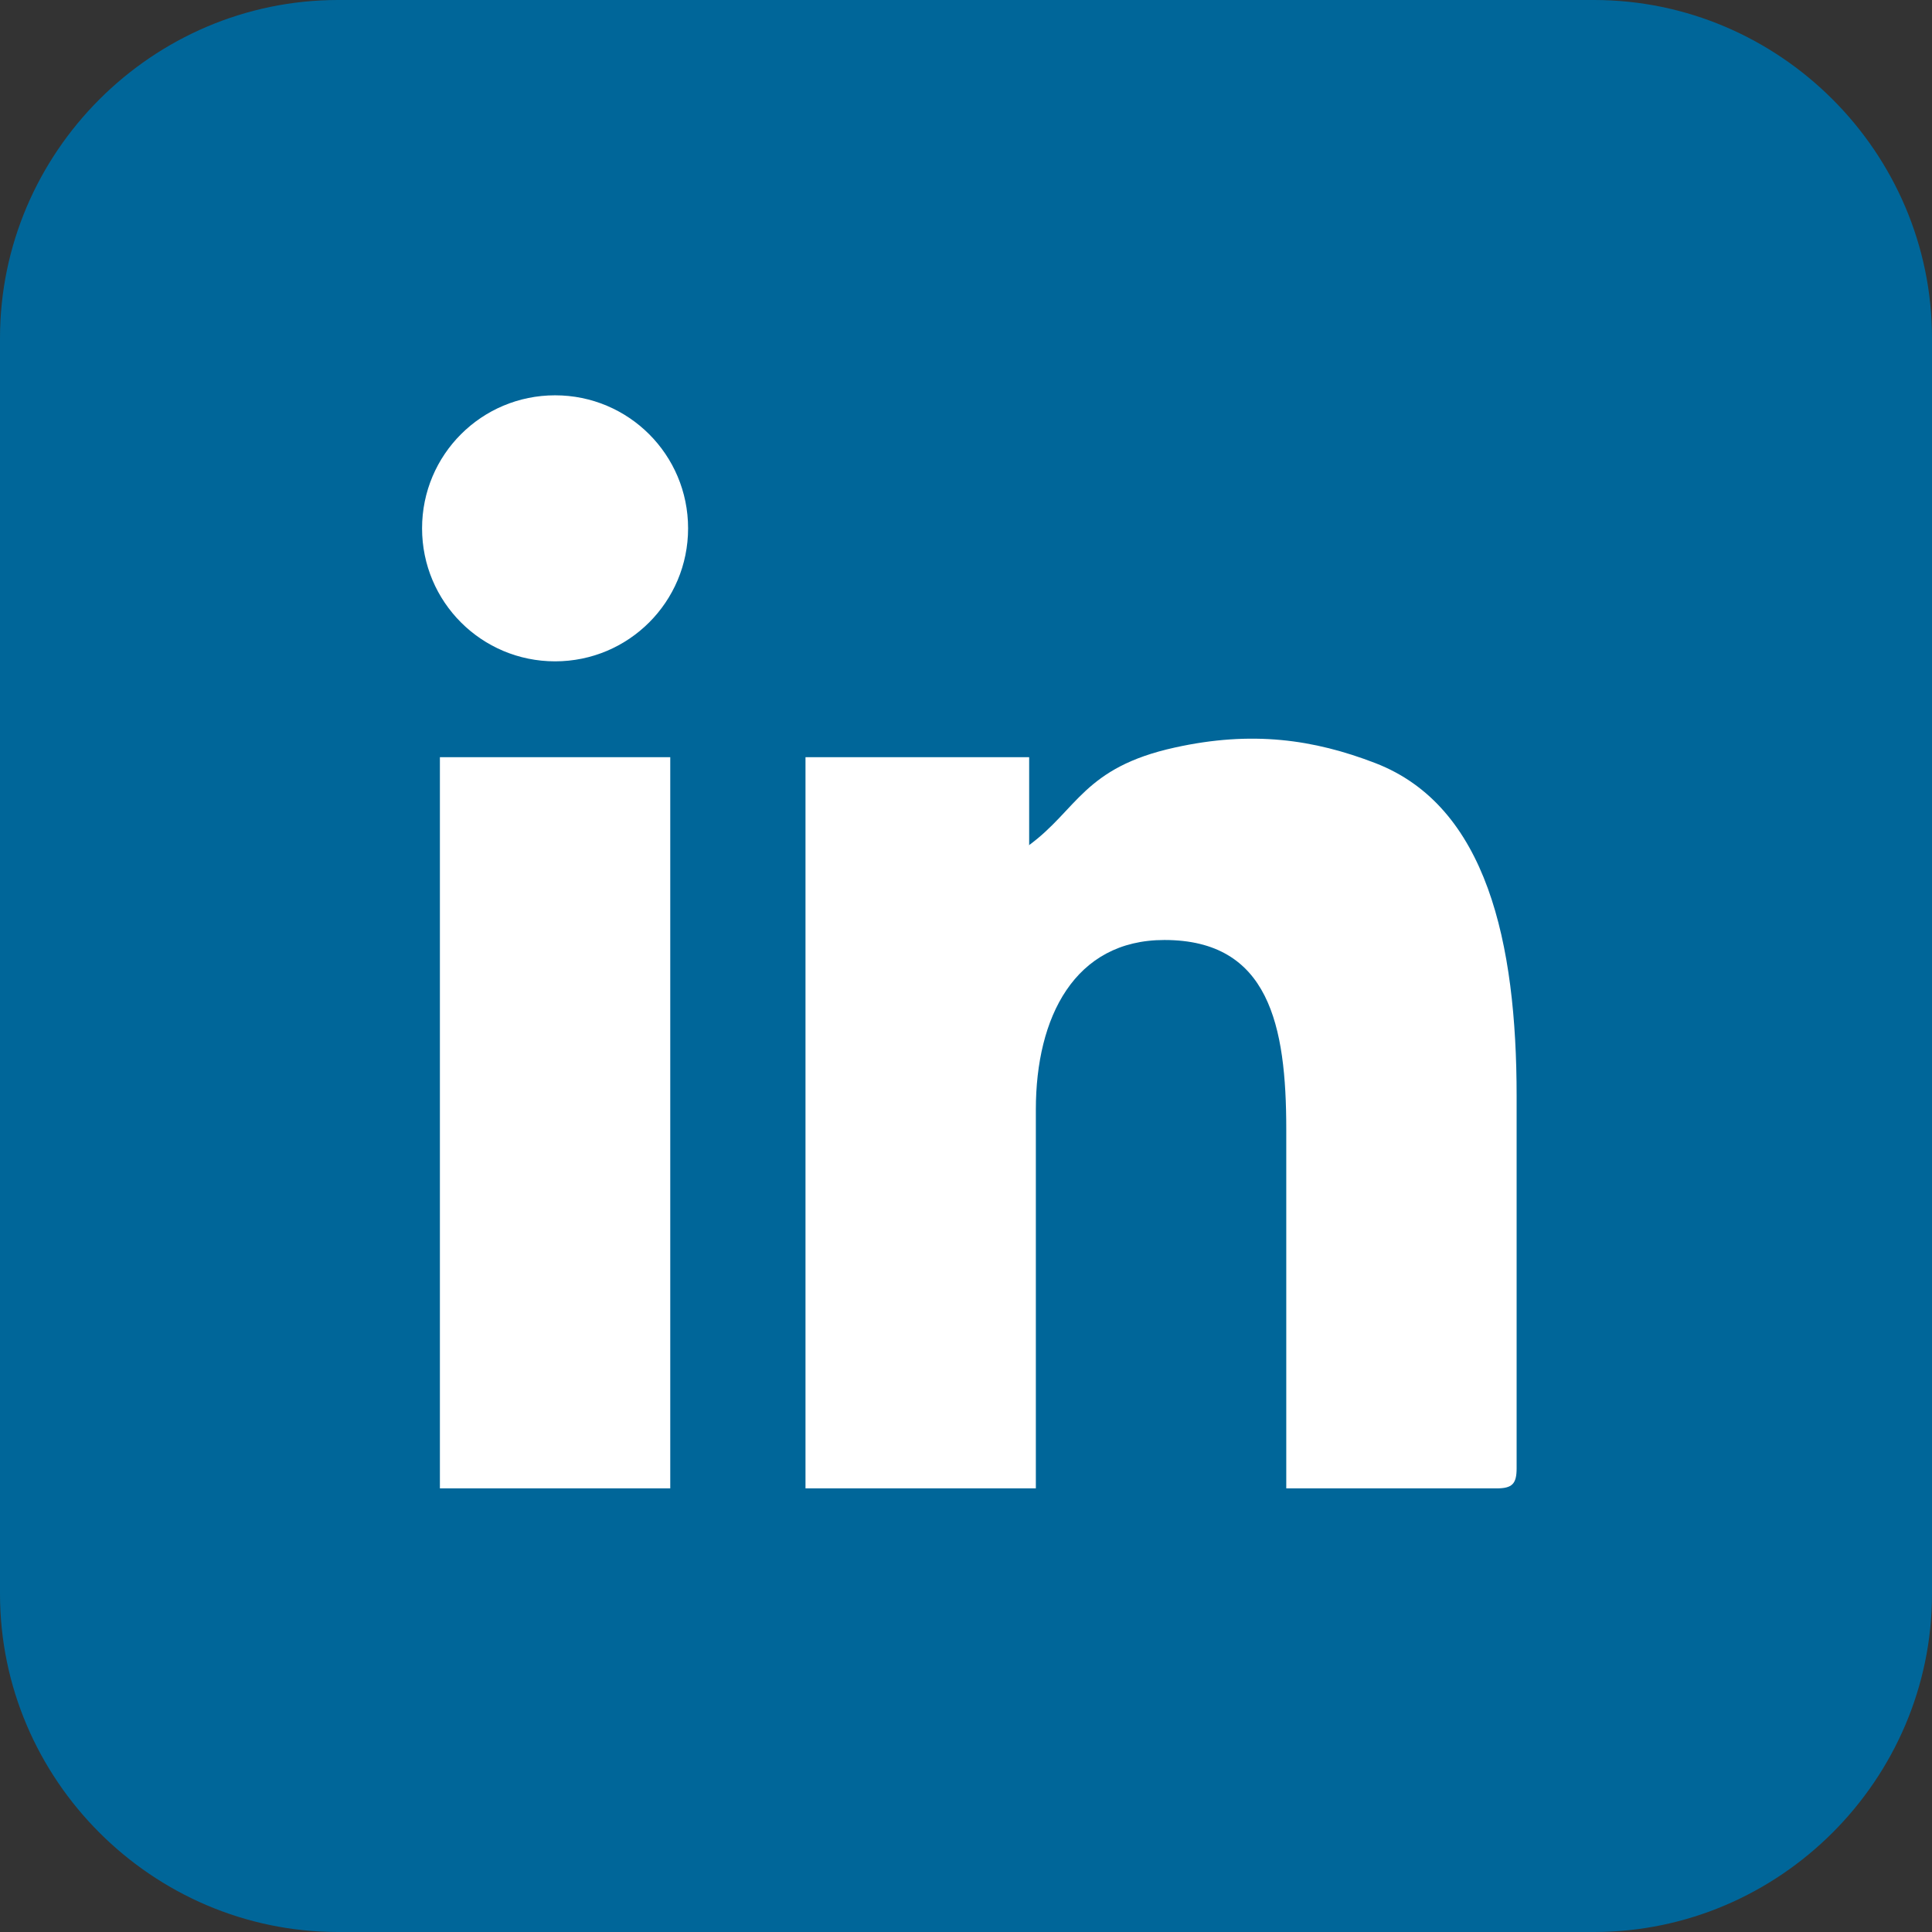
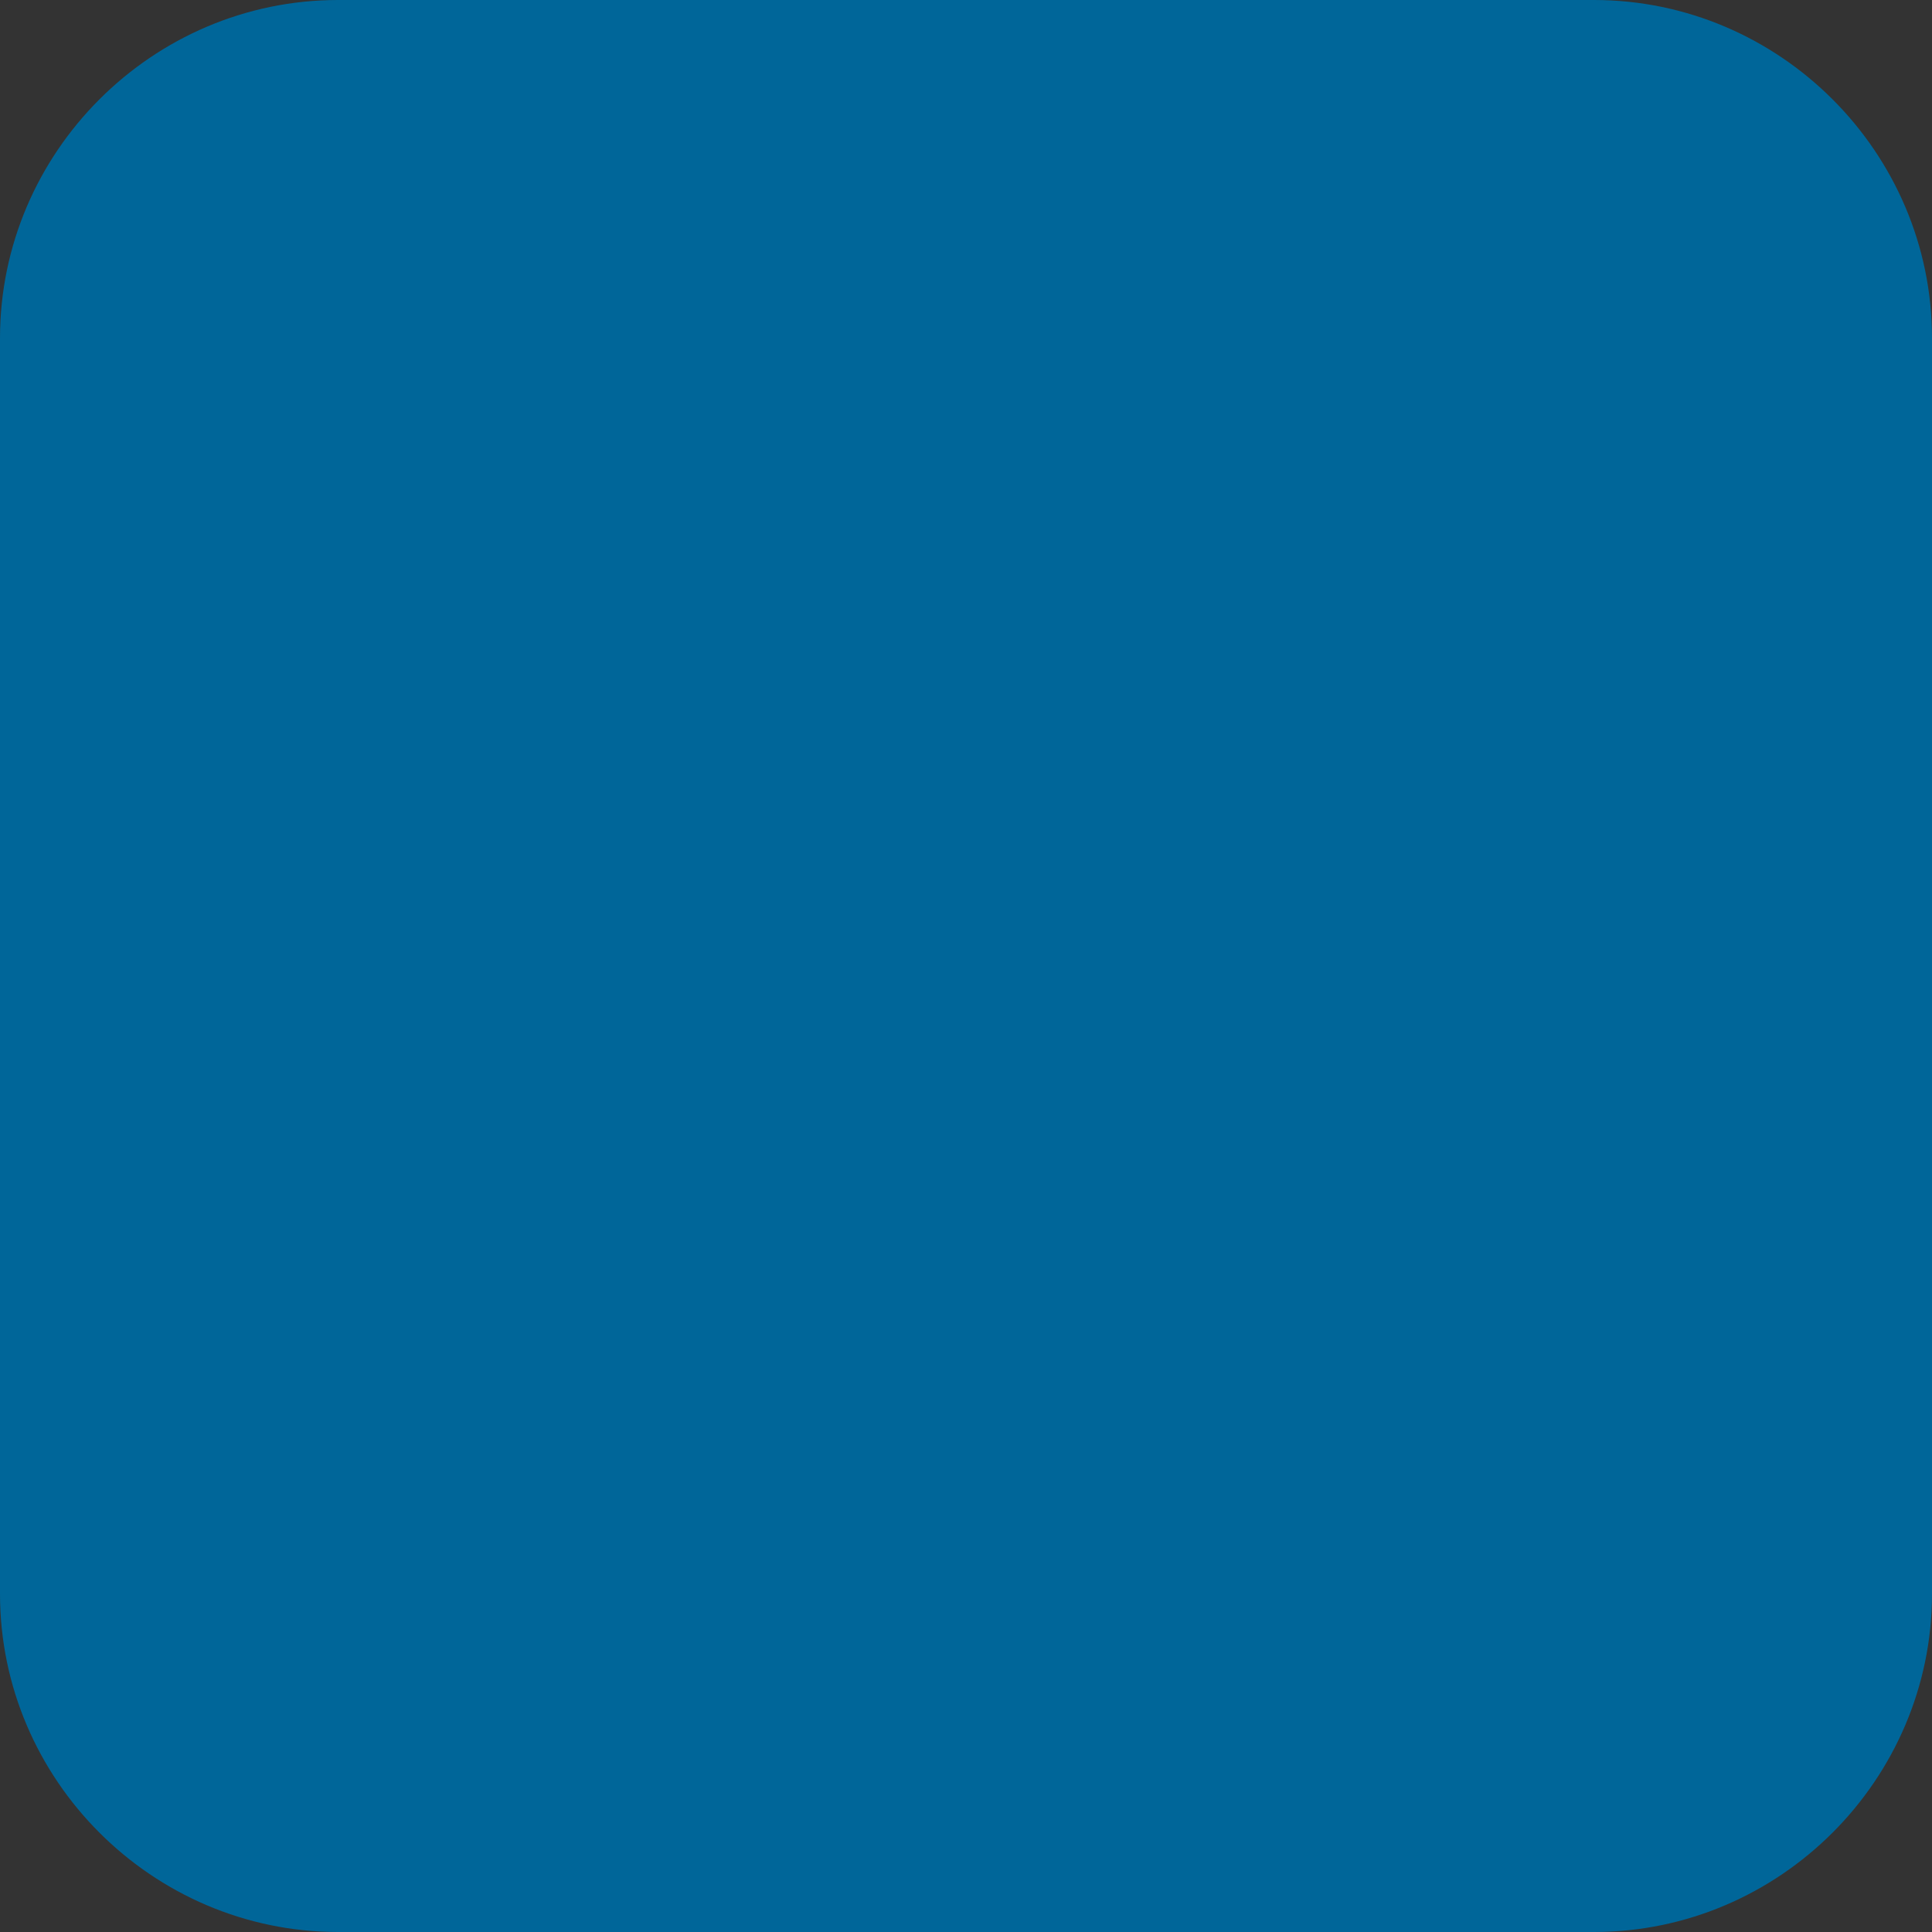
<svg xmlns="http://www.w3.org/2000/svg" id="Capa_1" width="26" height="26" viewBox="0 0 26 26">
  <rect x="0" y="0" width="26" height="26" fill="#333333" stroke="none" />
  <defs>
    <style>.cls-1{fill:#fff;}.cls-2{fill:#069;}</style>
  </defs>
  <path class="cls-2" d="m4.55,26h16.9c2.5,0,4.55-2.05,4.55-4.55V4.55c0-2.5-2.05-4.55-4.55-4.55H4.55C2.05,0,0,2.05,0,4.55v16.9c0,2.5,2.05,4.55,4.55,4.55h0Z" />
-   <path class="cls-1" d="m13.85,11.37v-1.18h-3.01v9.84h3.1v-5.1c0-1.24.52-2.28,1.73-2.28,1.41,0,1.64,1.15,1.64,2.55v4.83h2.83c.21,0,.27-.06.27-.27v-5.01c0-2.06-.4-3.9-1.9-4.48-.83-.32-1.66-.44-2.7-.21-1.23.27-1.31.84-1.97,1.32h0Zm-7.93,8.66h3.1v-9.84h-3.1v9.84h0Zm1.55-11.13c.99,0,1.79-.8,1.79-1.79s-.8-1.79-1.79-1.79-1.79.8-1.79,1.79.8,1.79,1.79,1.79h0Z" />
</svg>